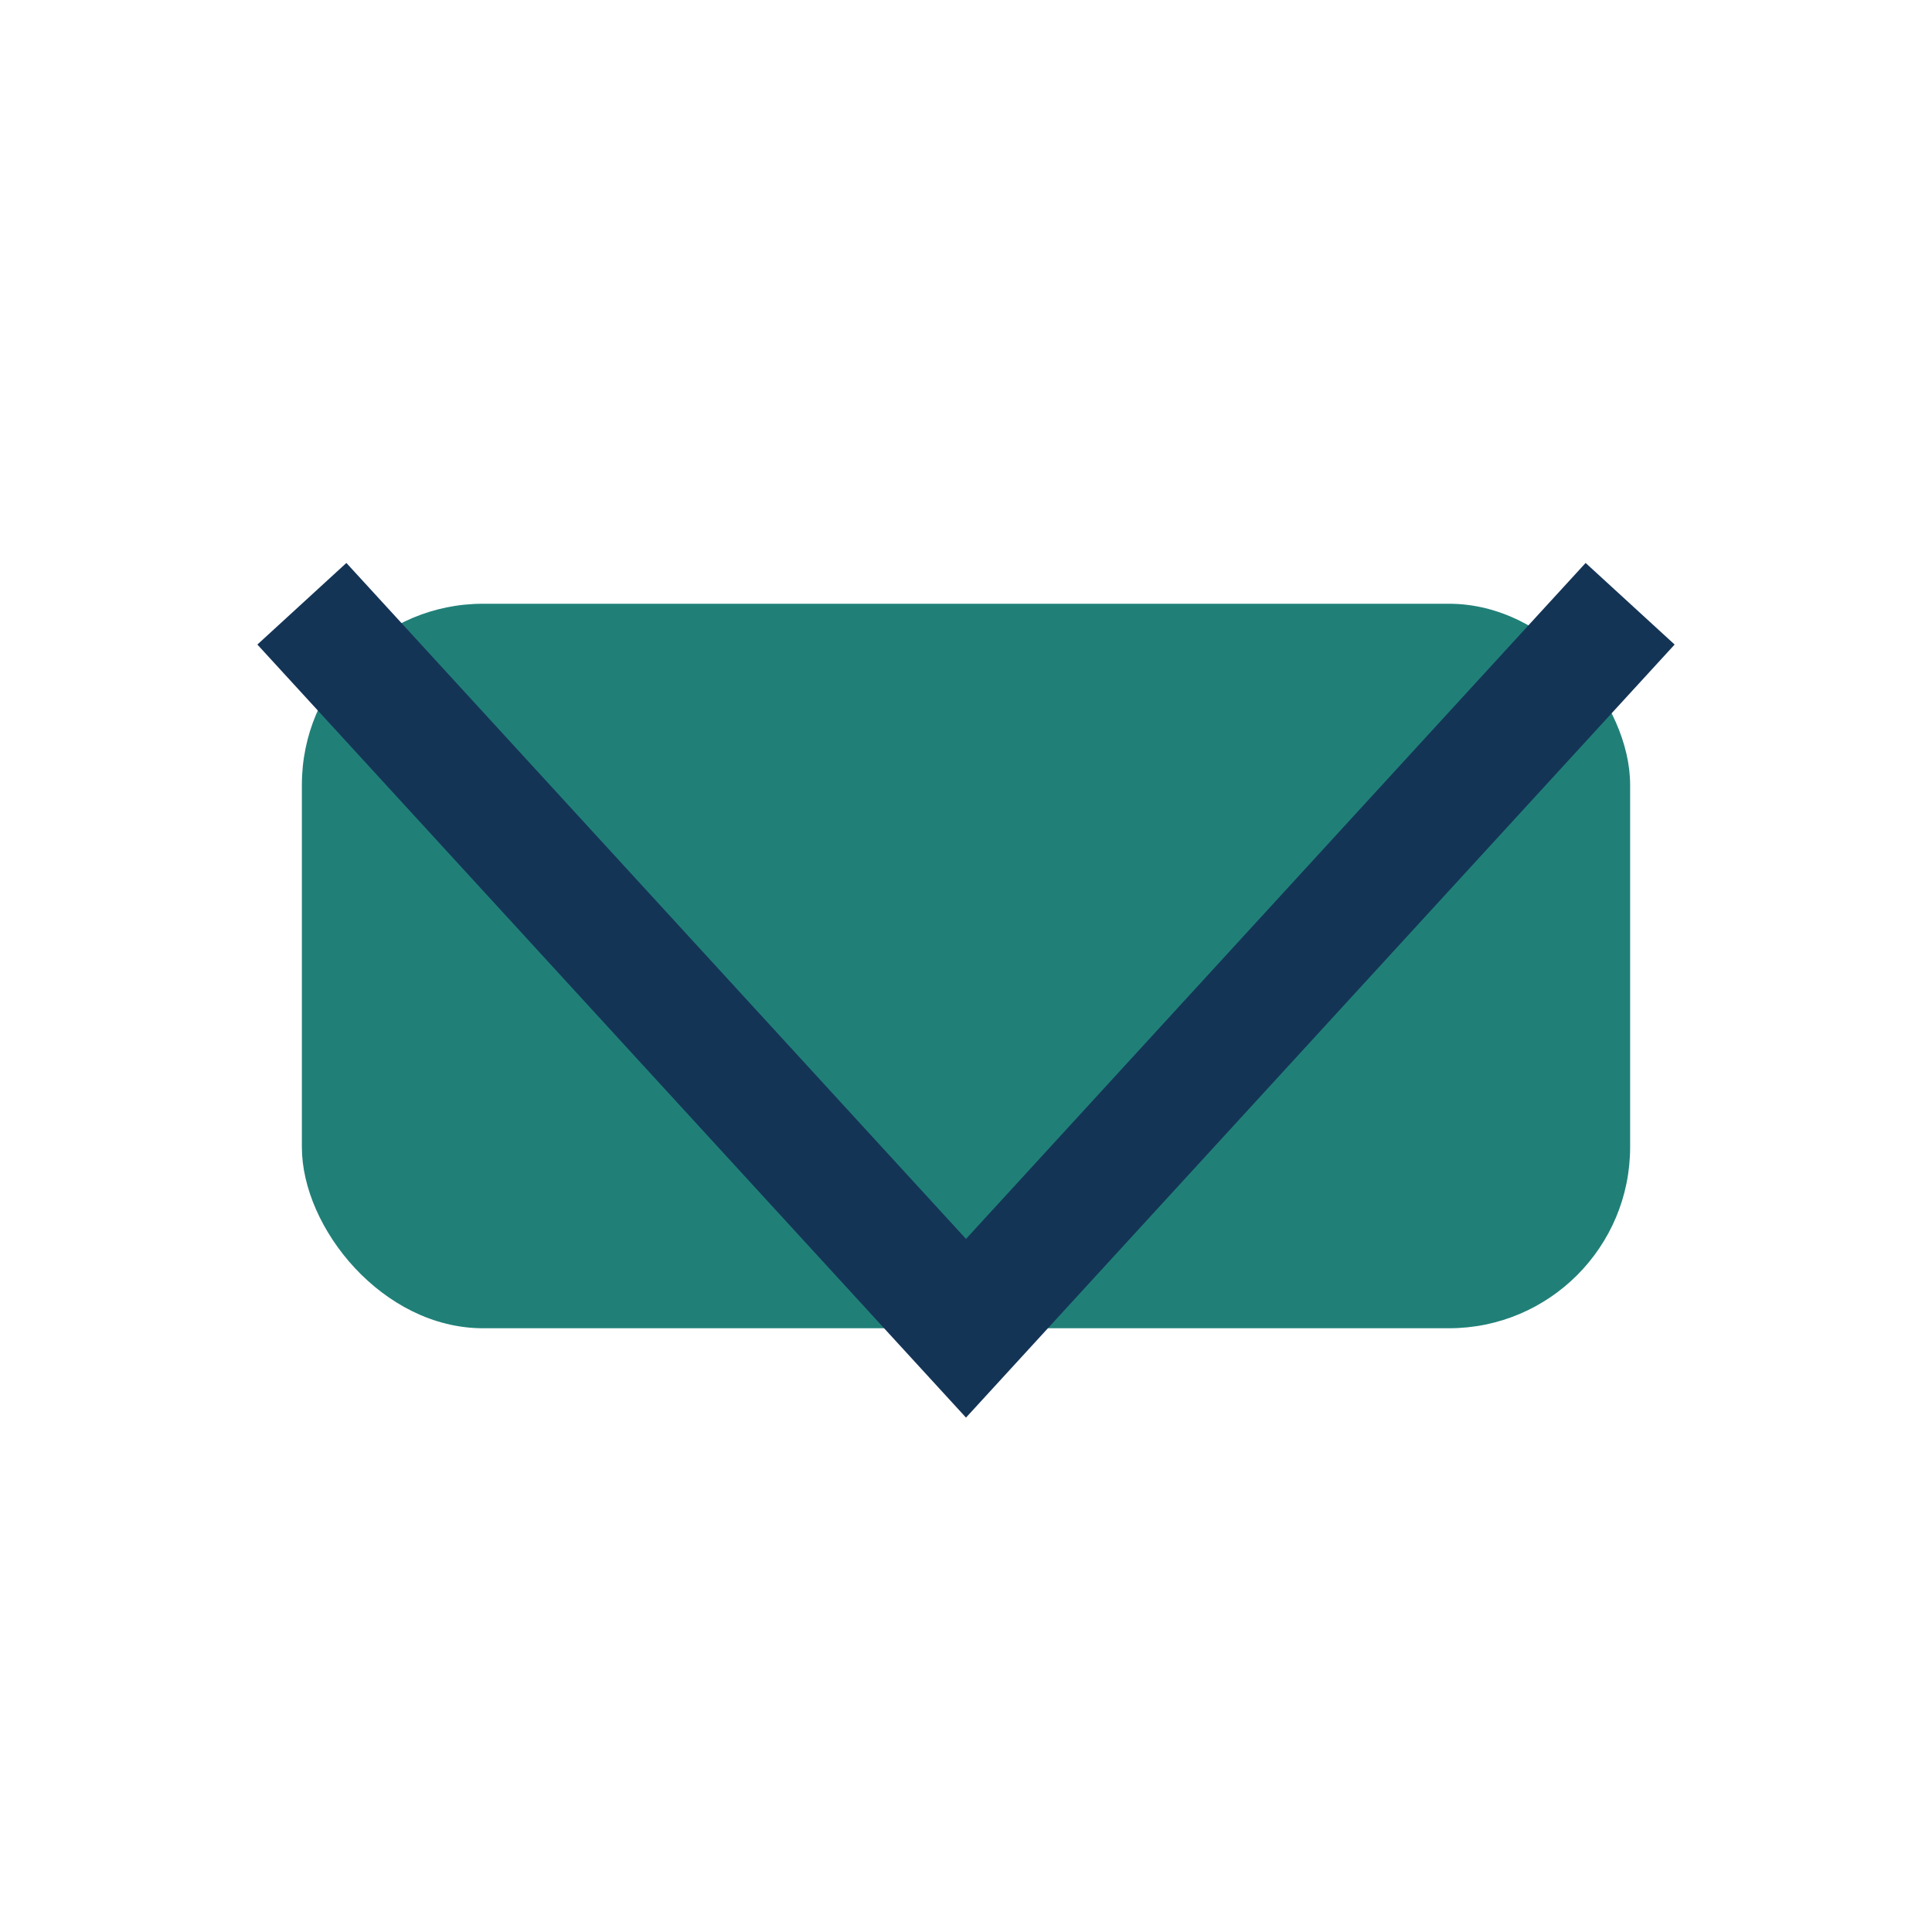
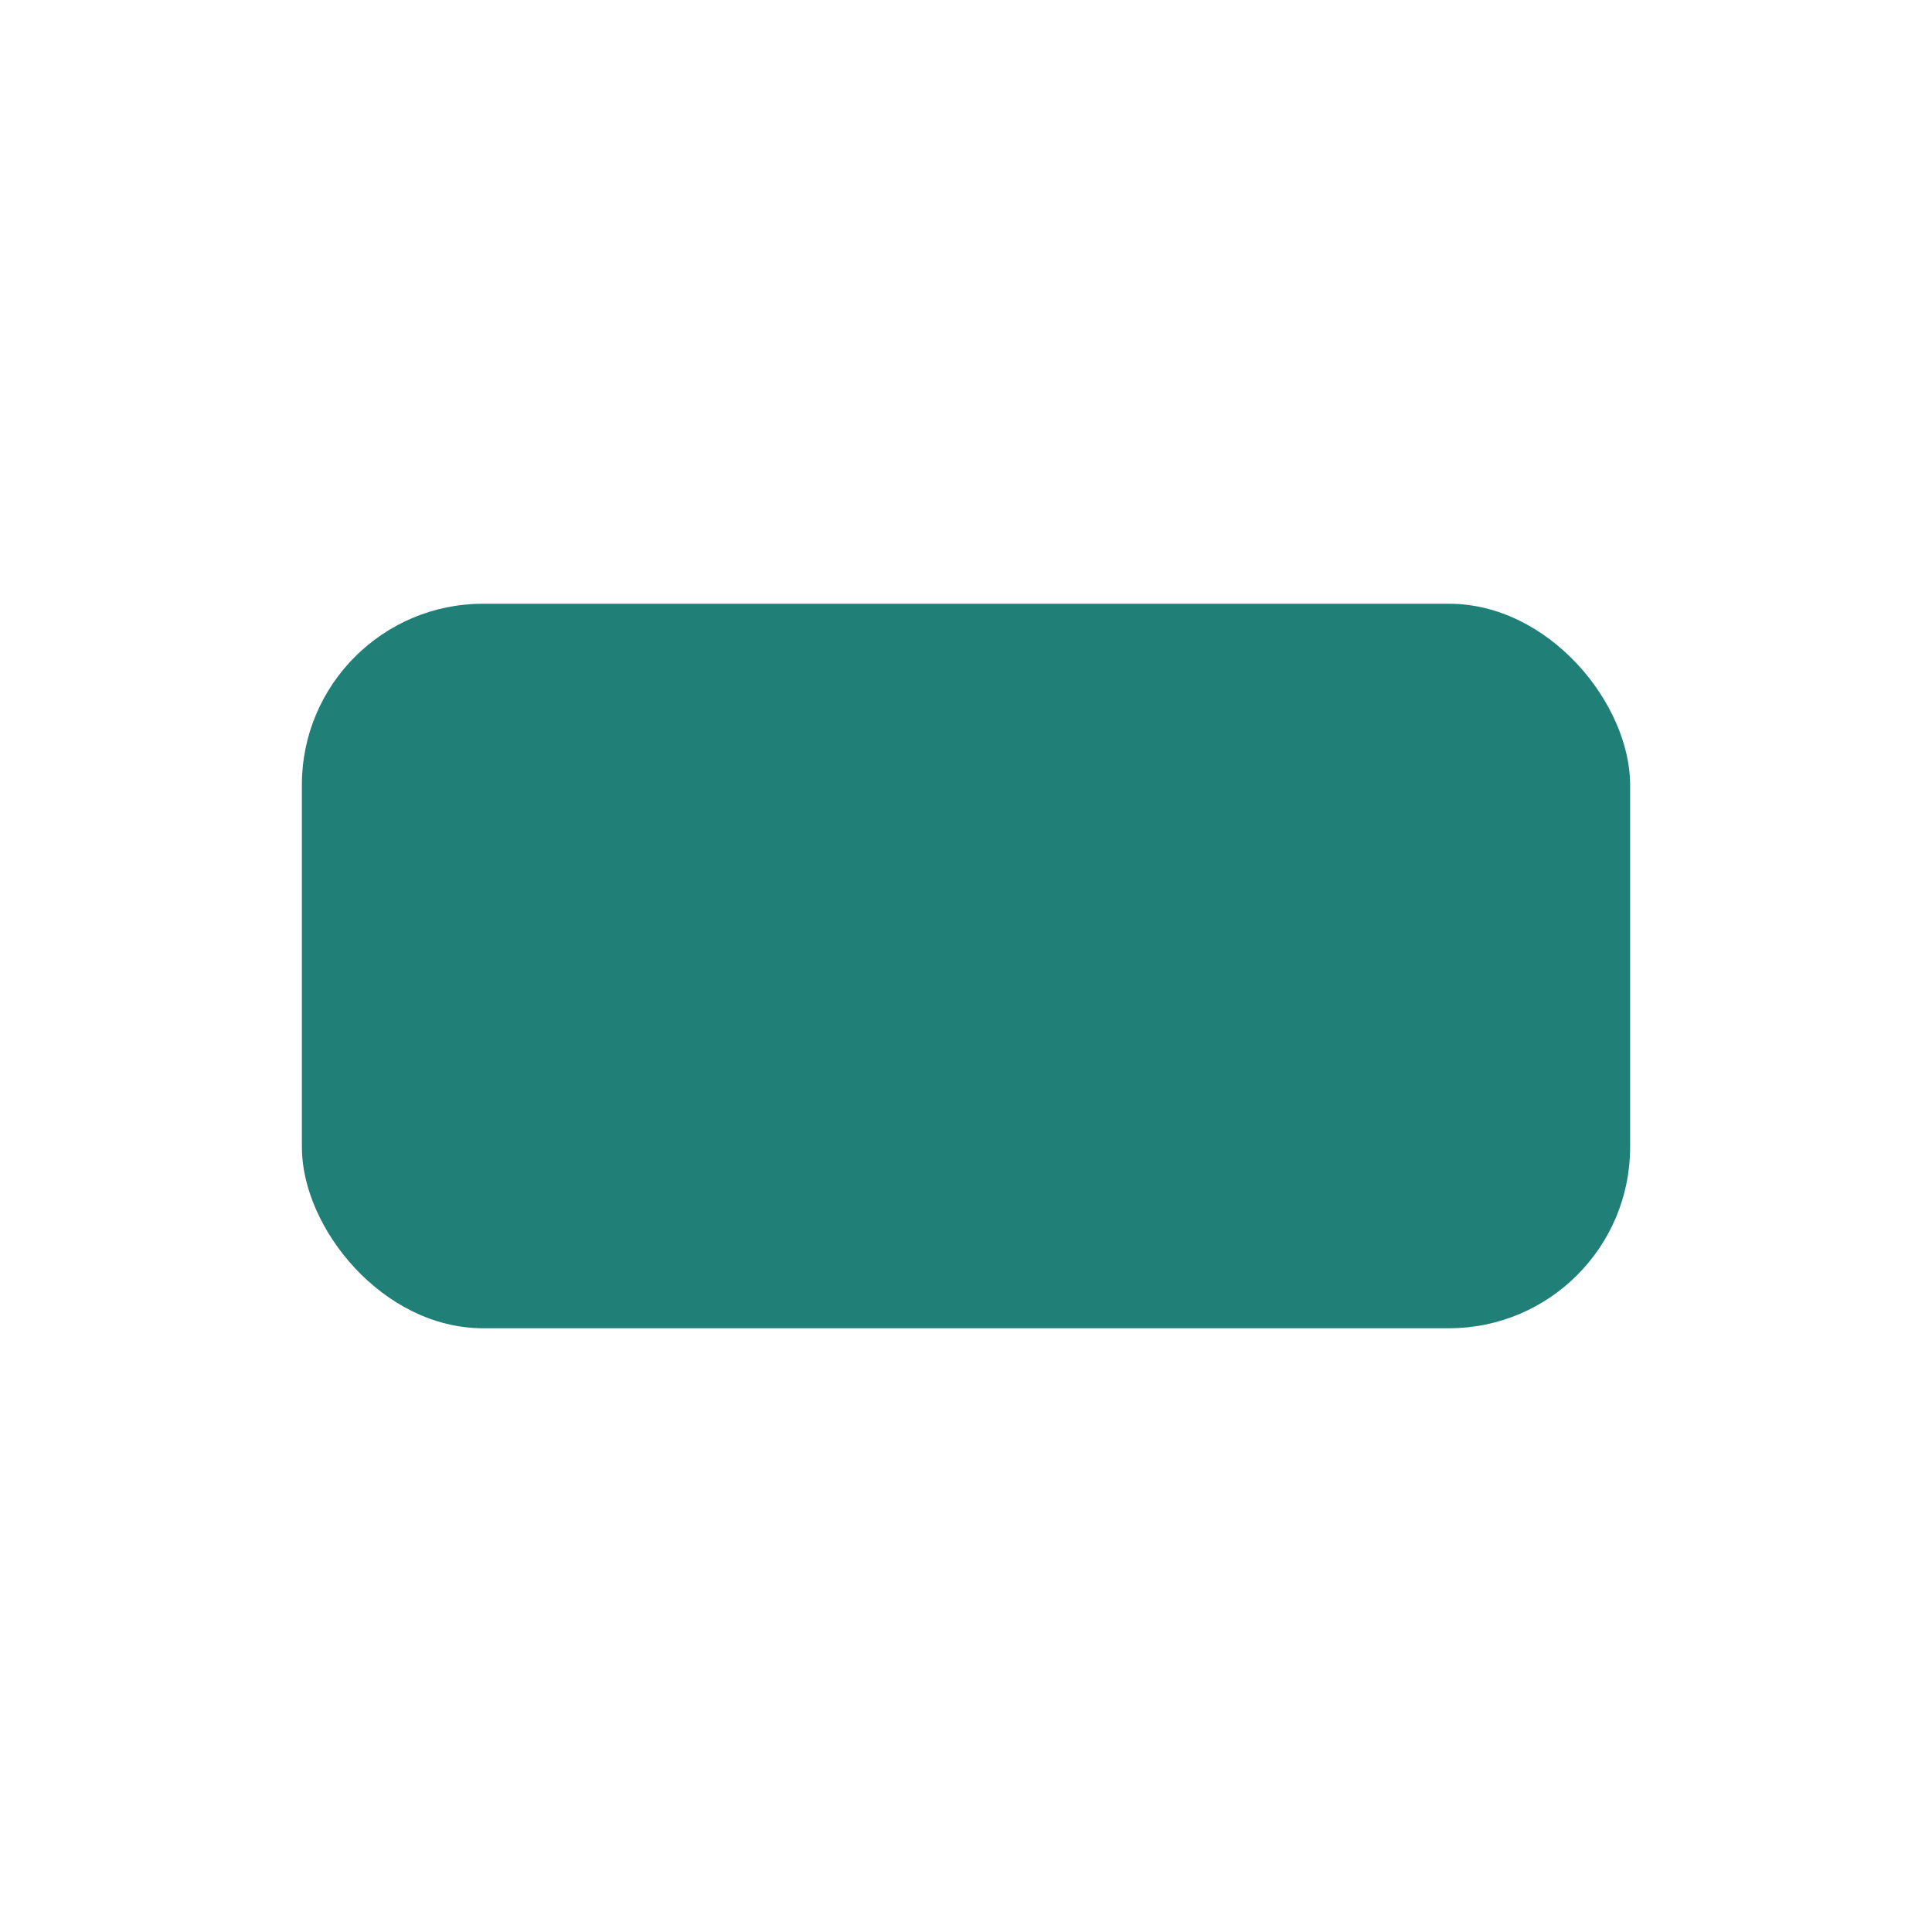
<svg xmlns="http://www.w3.org/2000/svg" width="32" height="32" viewBox="0 0 32 32">
  <rect x="5" y="10" width="22" height="12" rx="3" fill="#208078" />
-   <polyline points="5,10 16,22 27,10" fill="none" stroke="#143456" stroke-width="2" />
</svg>